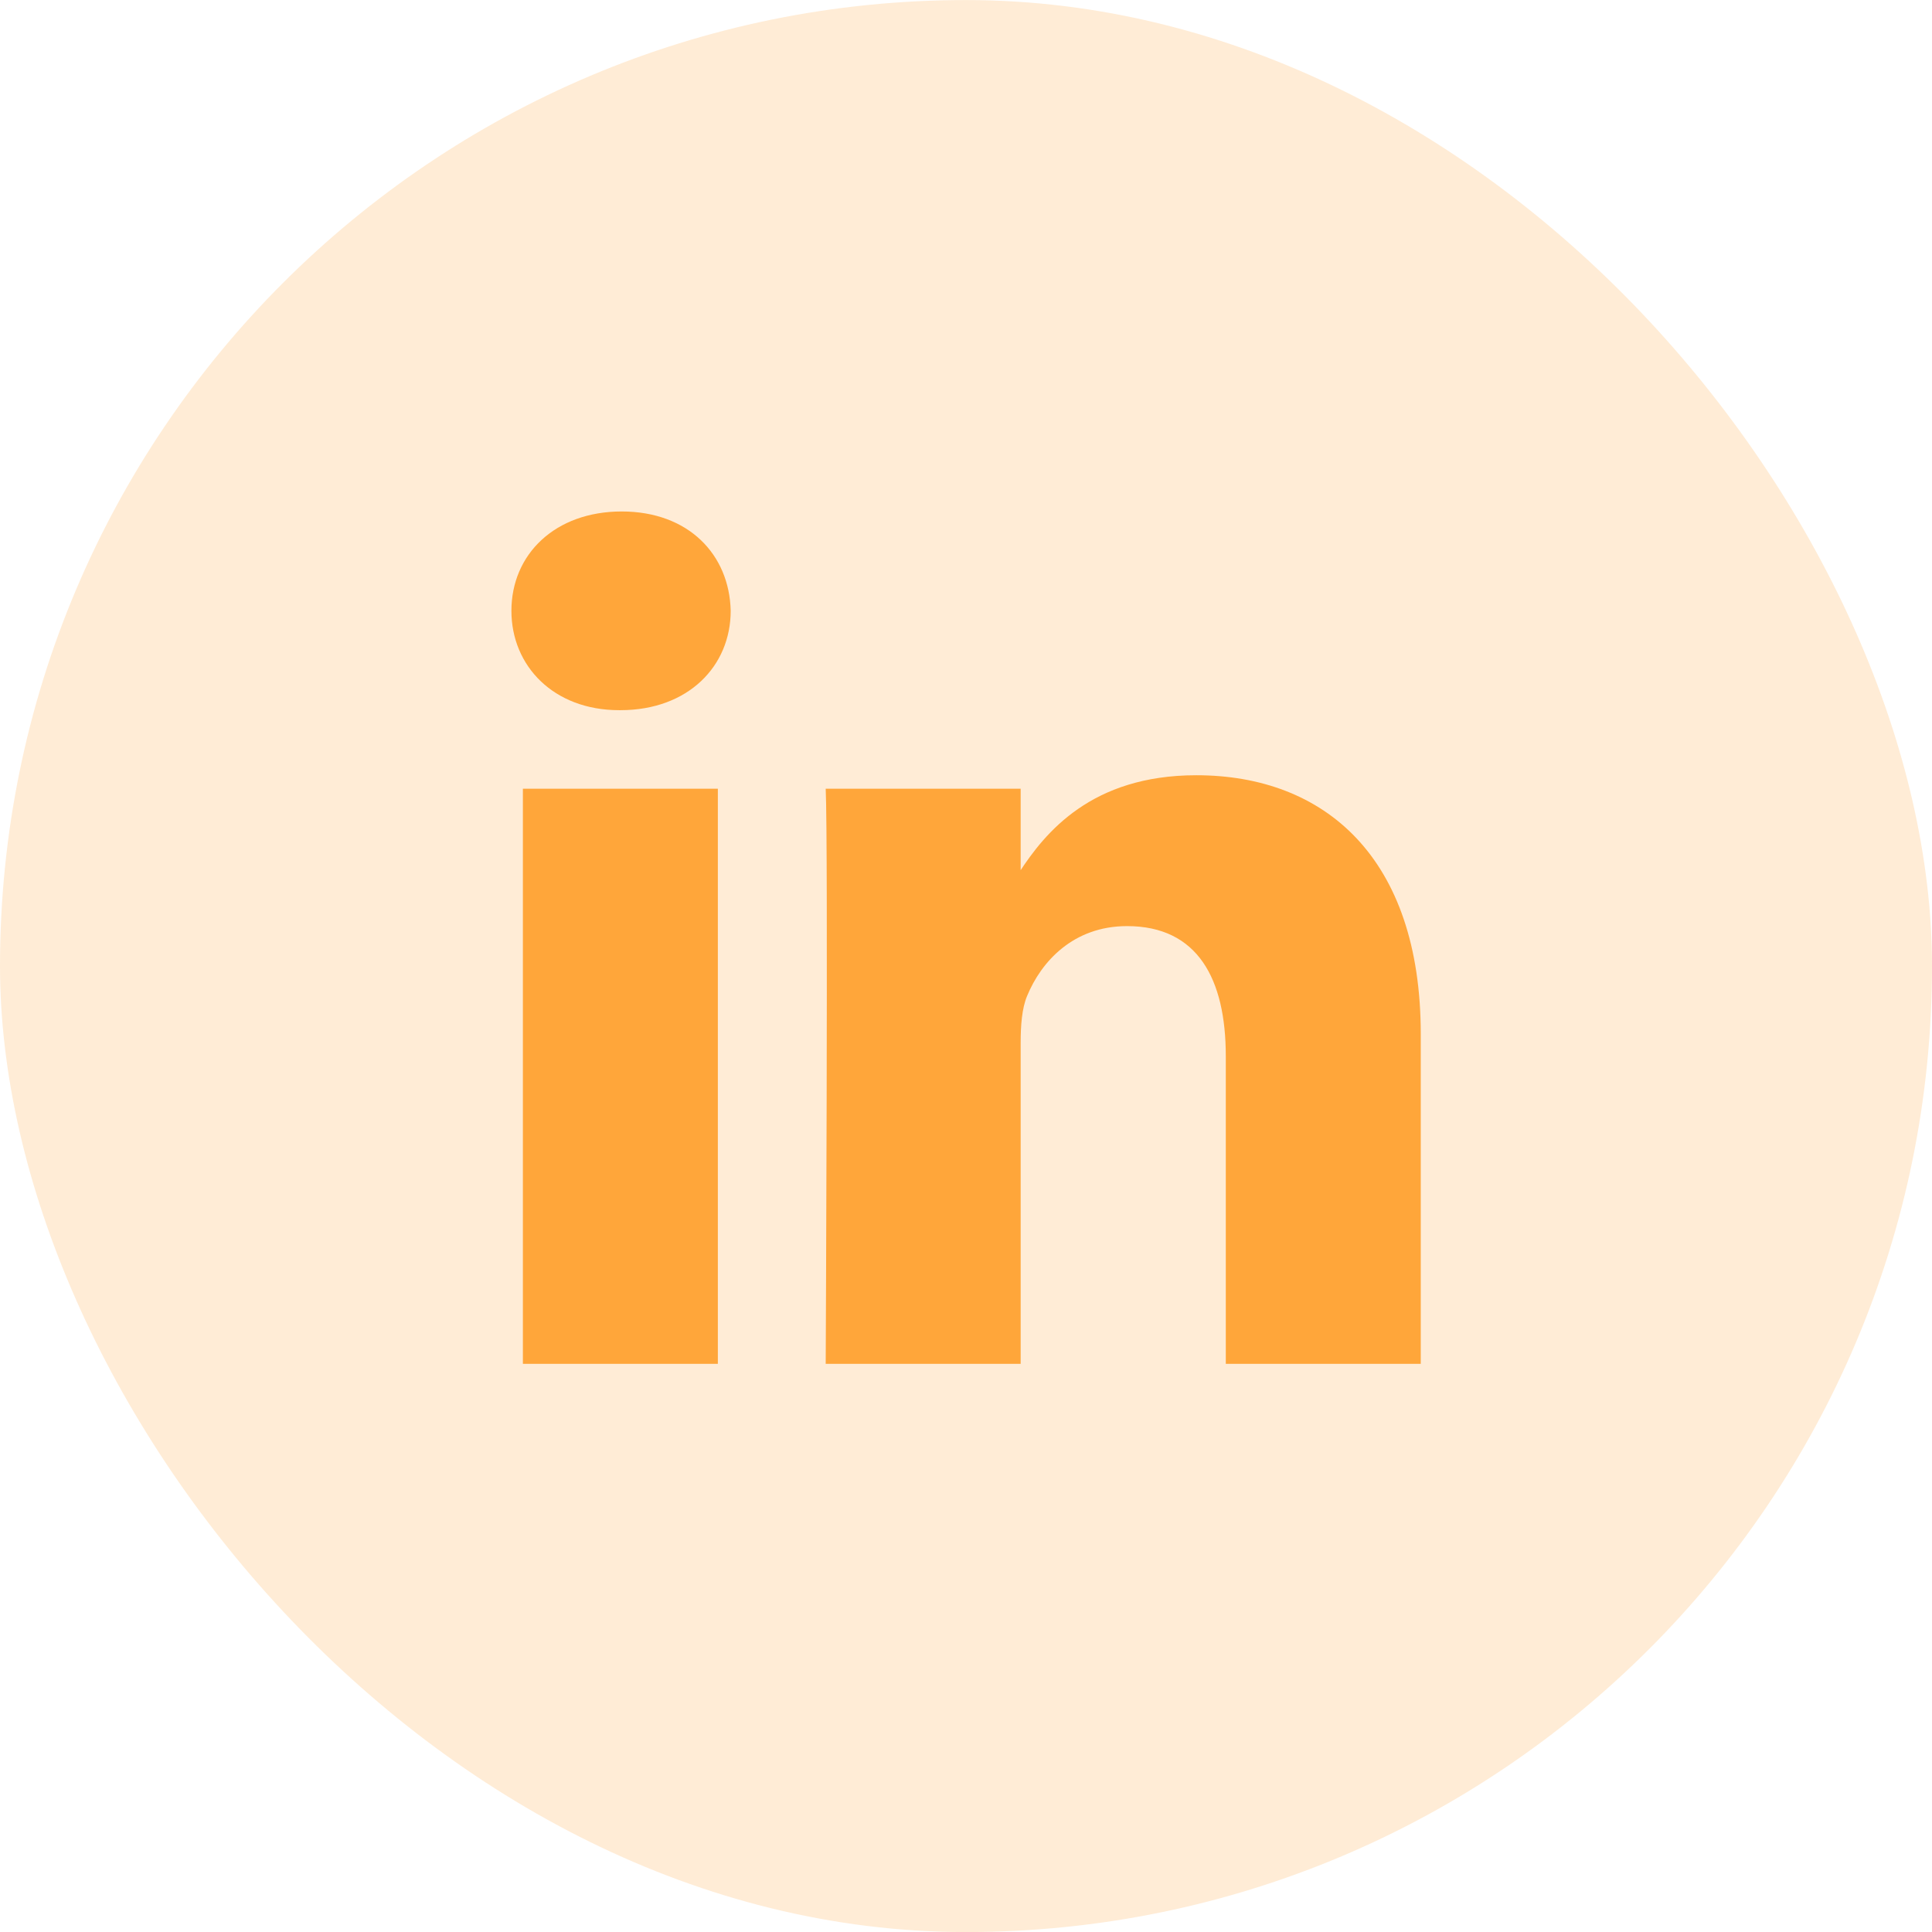
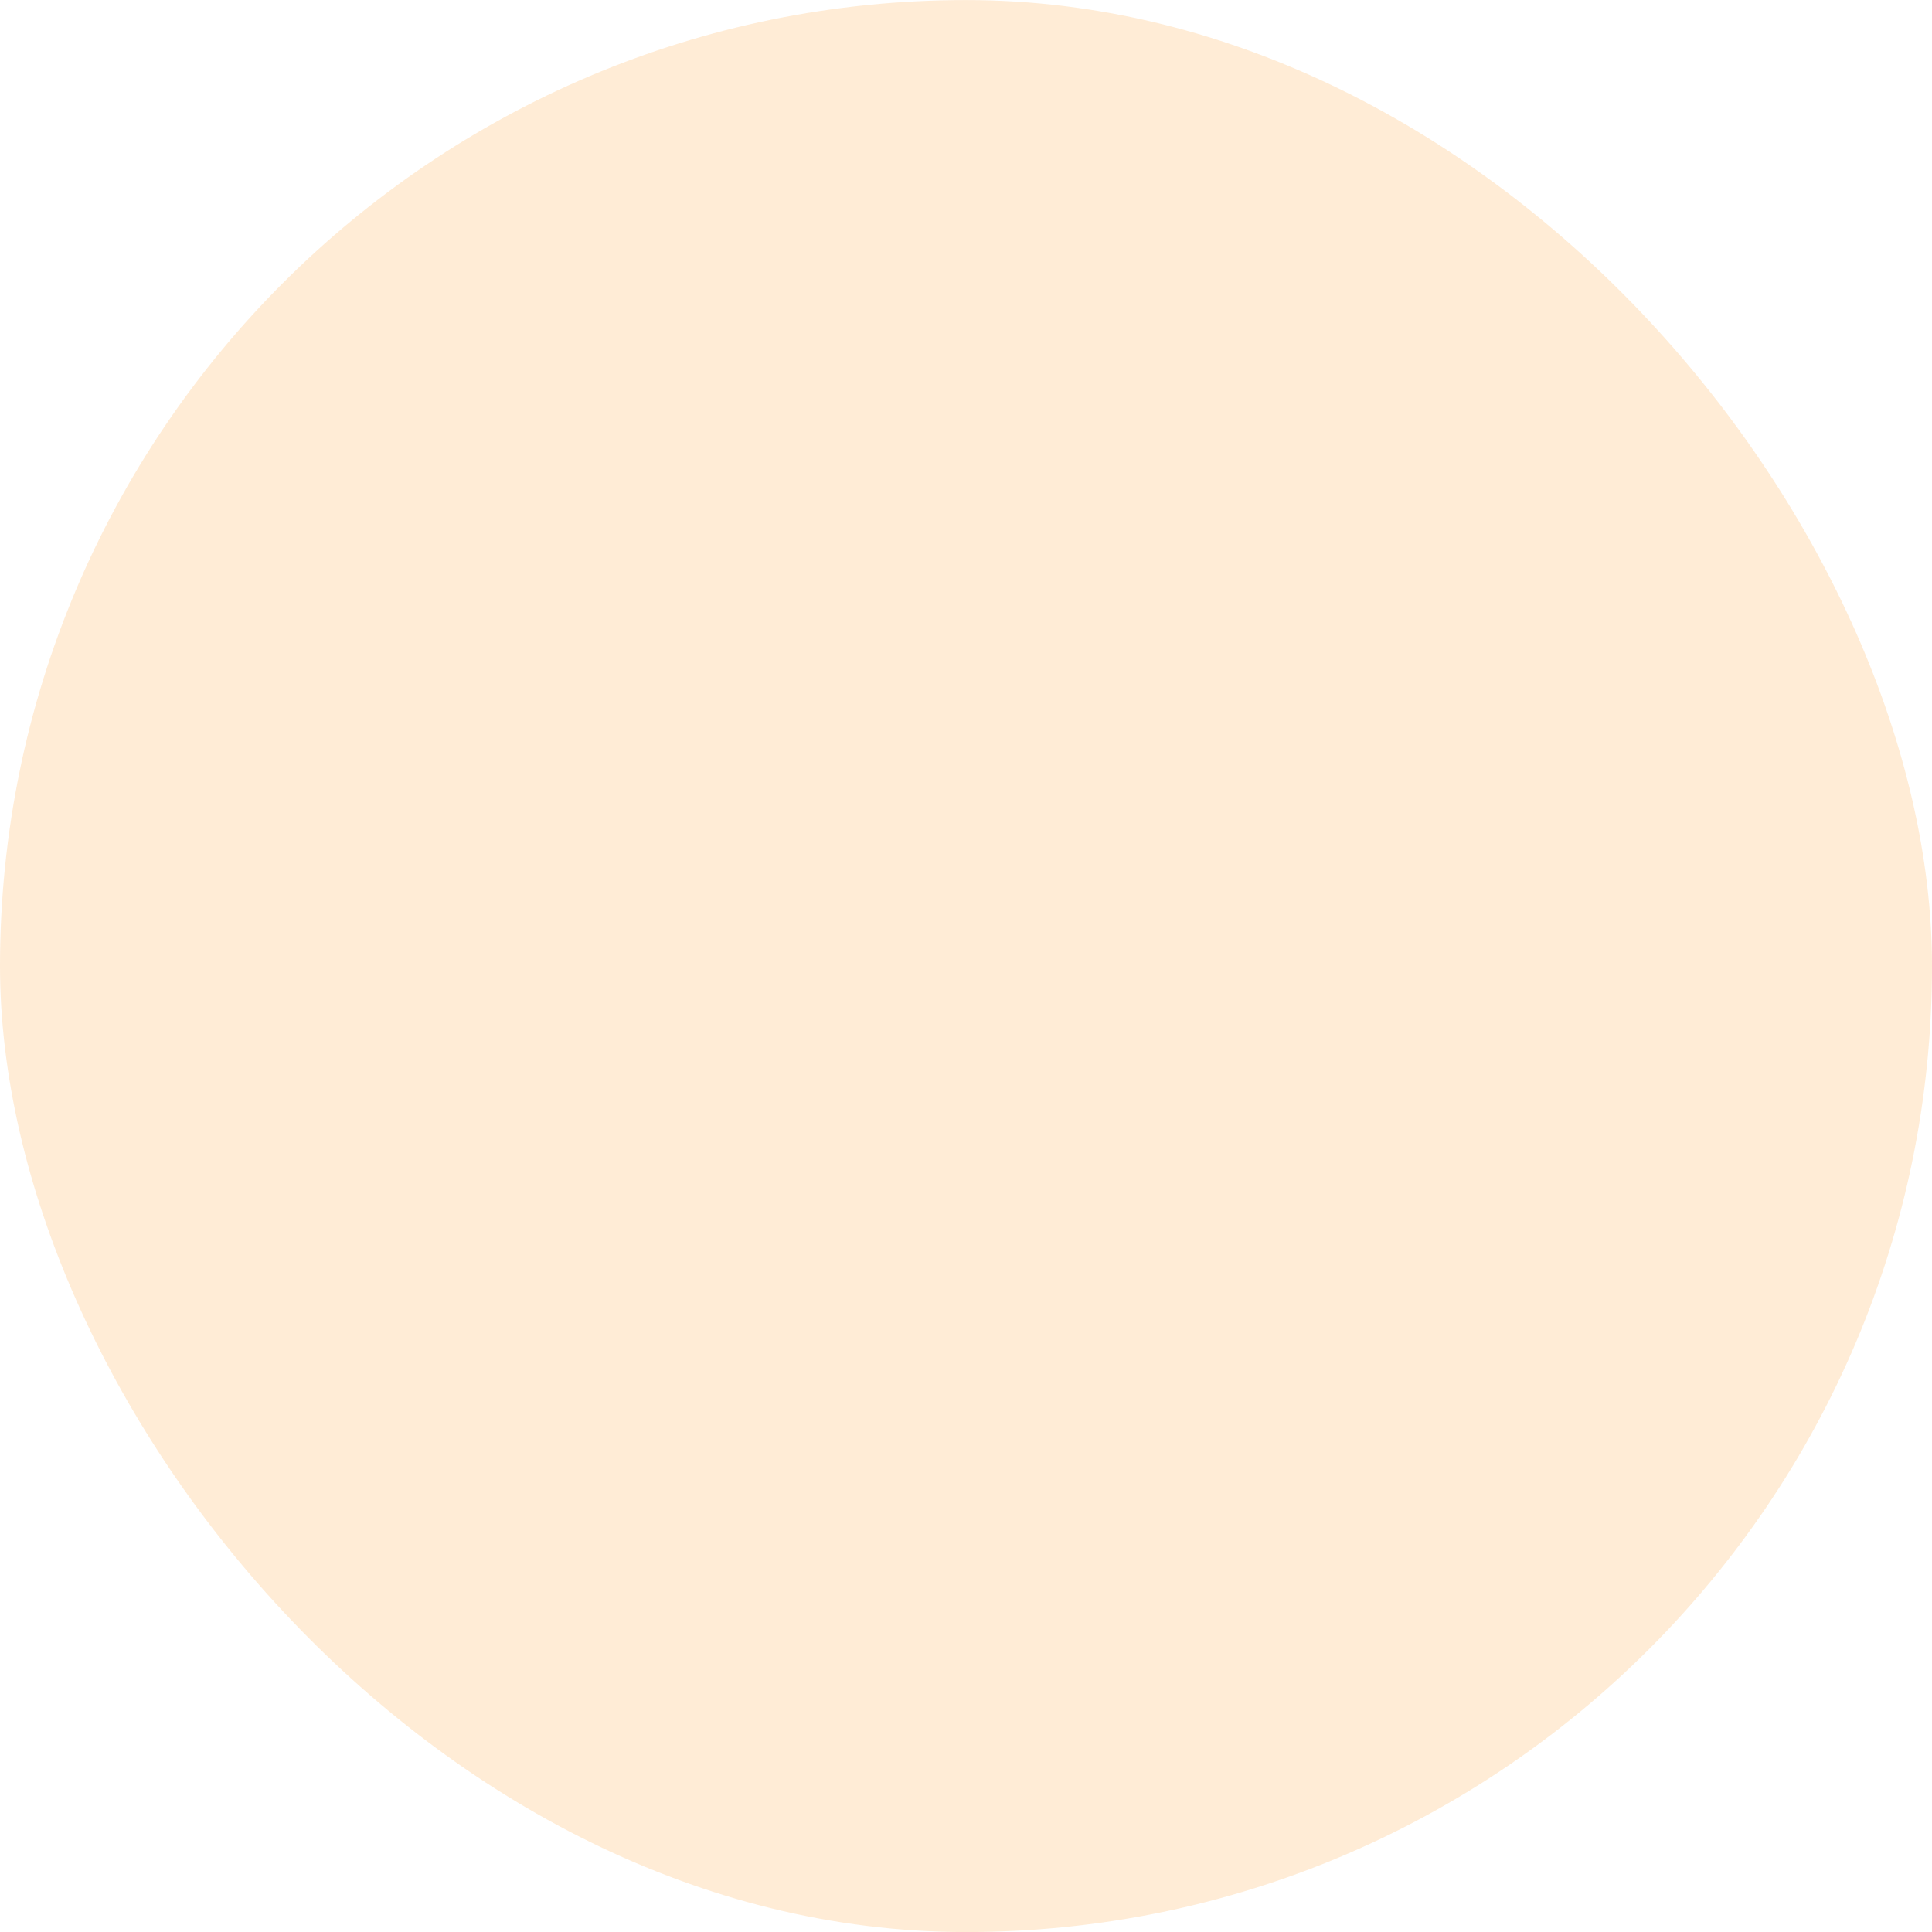
<svg xmlns="http://www.w3.org/2000/svg" width="34" height="34" viewBox="0 0 34 34" fill="none">
  <rect y="0.001" width="34" height="34" rx="17" fill="#FFA63A" fill-opacity="0.21" />
  <g clip-path="url(#clip0_169_1238)">
-     <path d="M12.633 24.001V13.88H9.202V24.001H12.633ZM10.918 12.498C12.114 12.498 12.859 11.72 12.859 10.749C12.836 9.756 12.114 9.001 10.941 9.001C9.767 9.001 9 9.756 9 10.749C9 11.721 9.744 12.498 10.896 12.498H10.918H10.918ZM14.531 24.001H17.962V18.349C17.962 18.047 17.984 17.744 18.075 17.528C18.323 16.924 18.887 16.298 19.834 16.298C21.076 16.298 21.572 17.226 21.572 18.586V24.001H25.003V18.198C25.003 15.089 23.31 13.643 21.053 13.643C19.203 13.643 18.39 14.657 17.939 15.348H17.962V13.88H14.531C14.576 14.83 14.531 24 14.531 24L14.531 24.001Z" fill="#FFA63A" />
-   </g>
+     </g>
  <defs>
    <clipPath id="clip0_169_1238">
      <rect width="16" height="15" fill="white" transform="translate(9 9.001)" />
    </clipPath>
  </defs>
</svg>